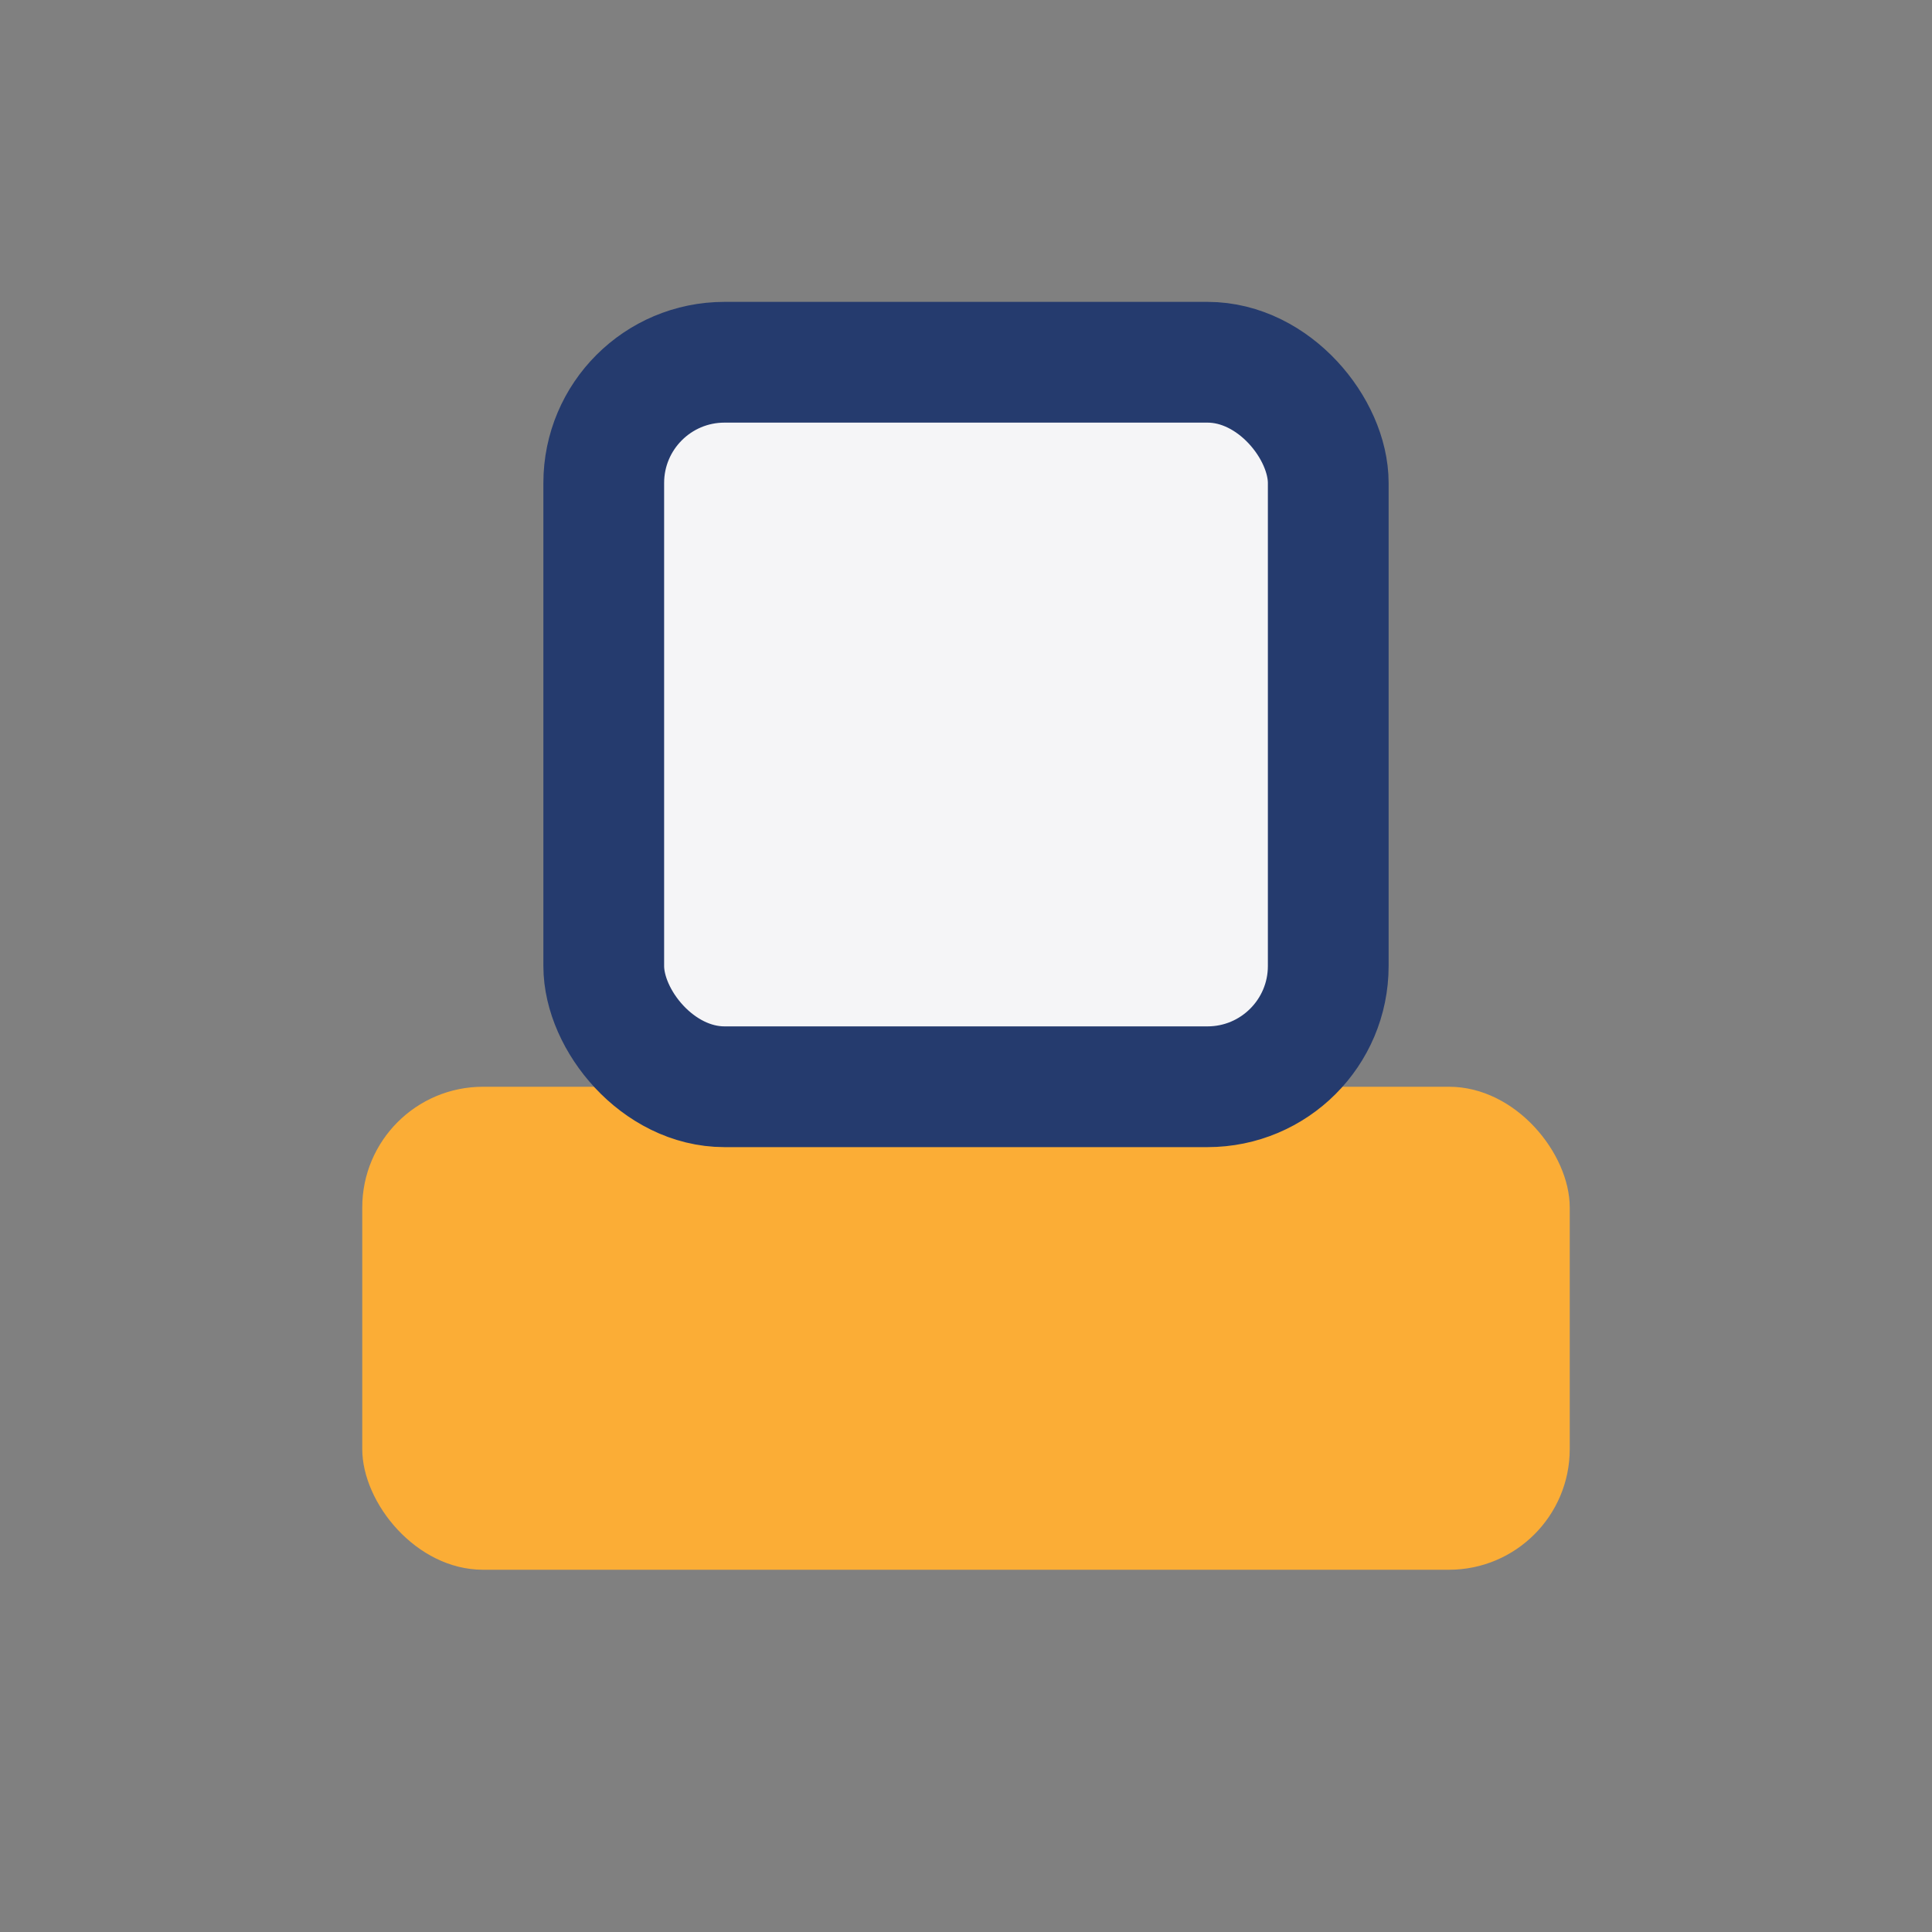
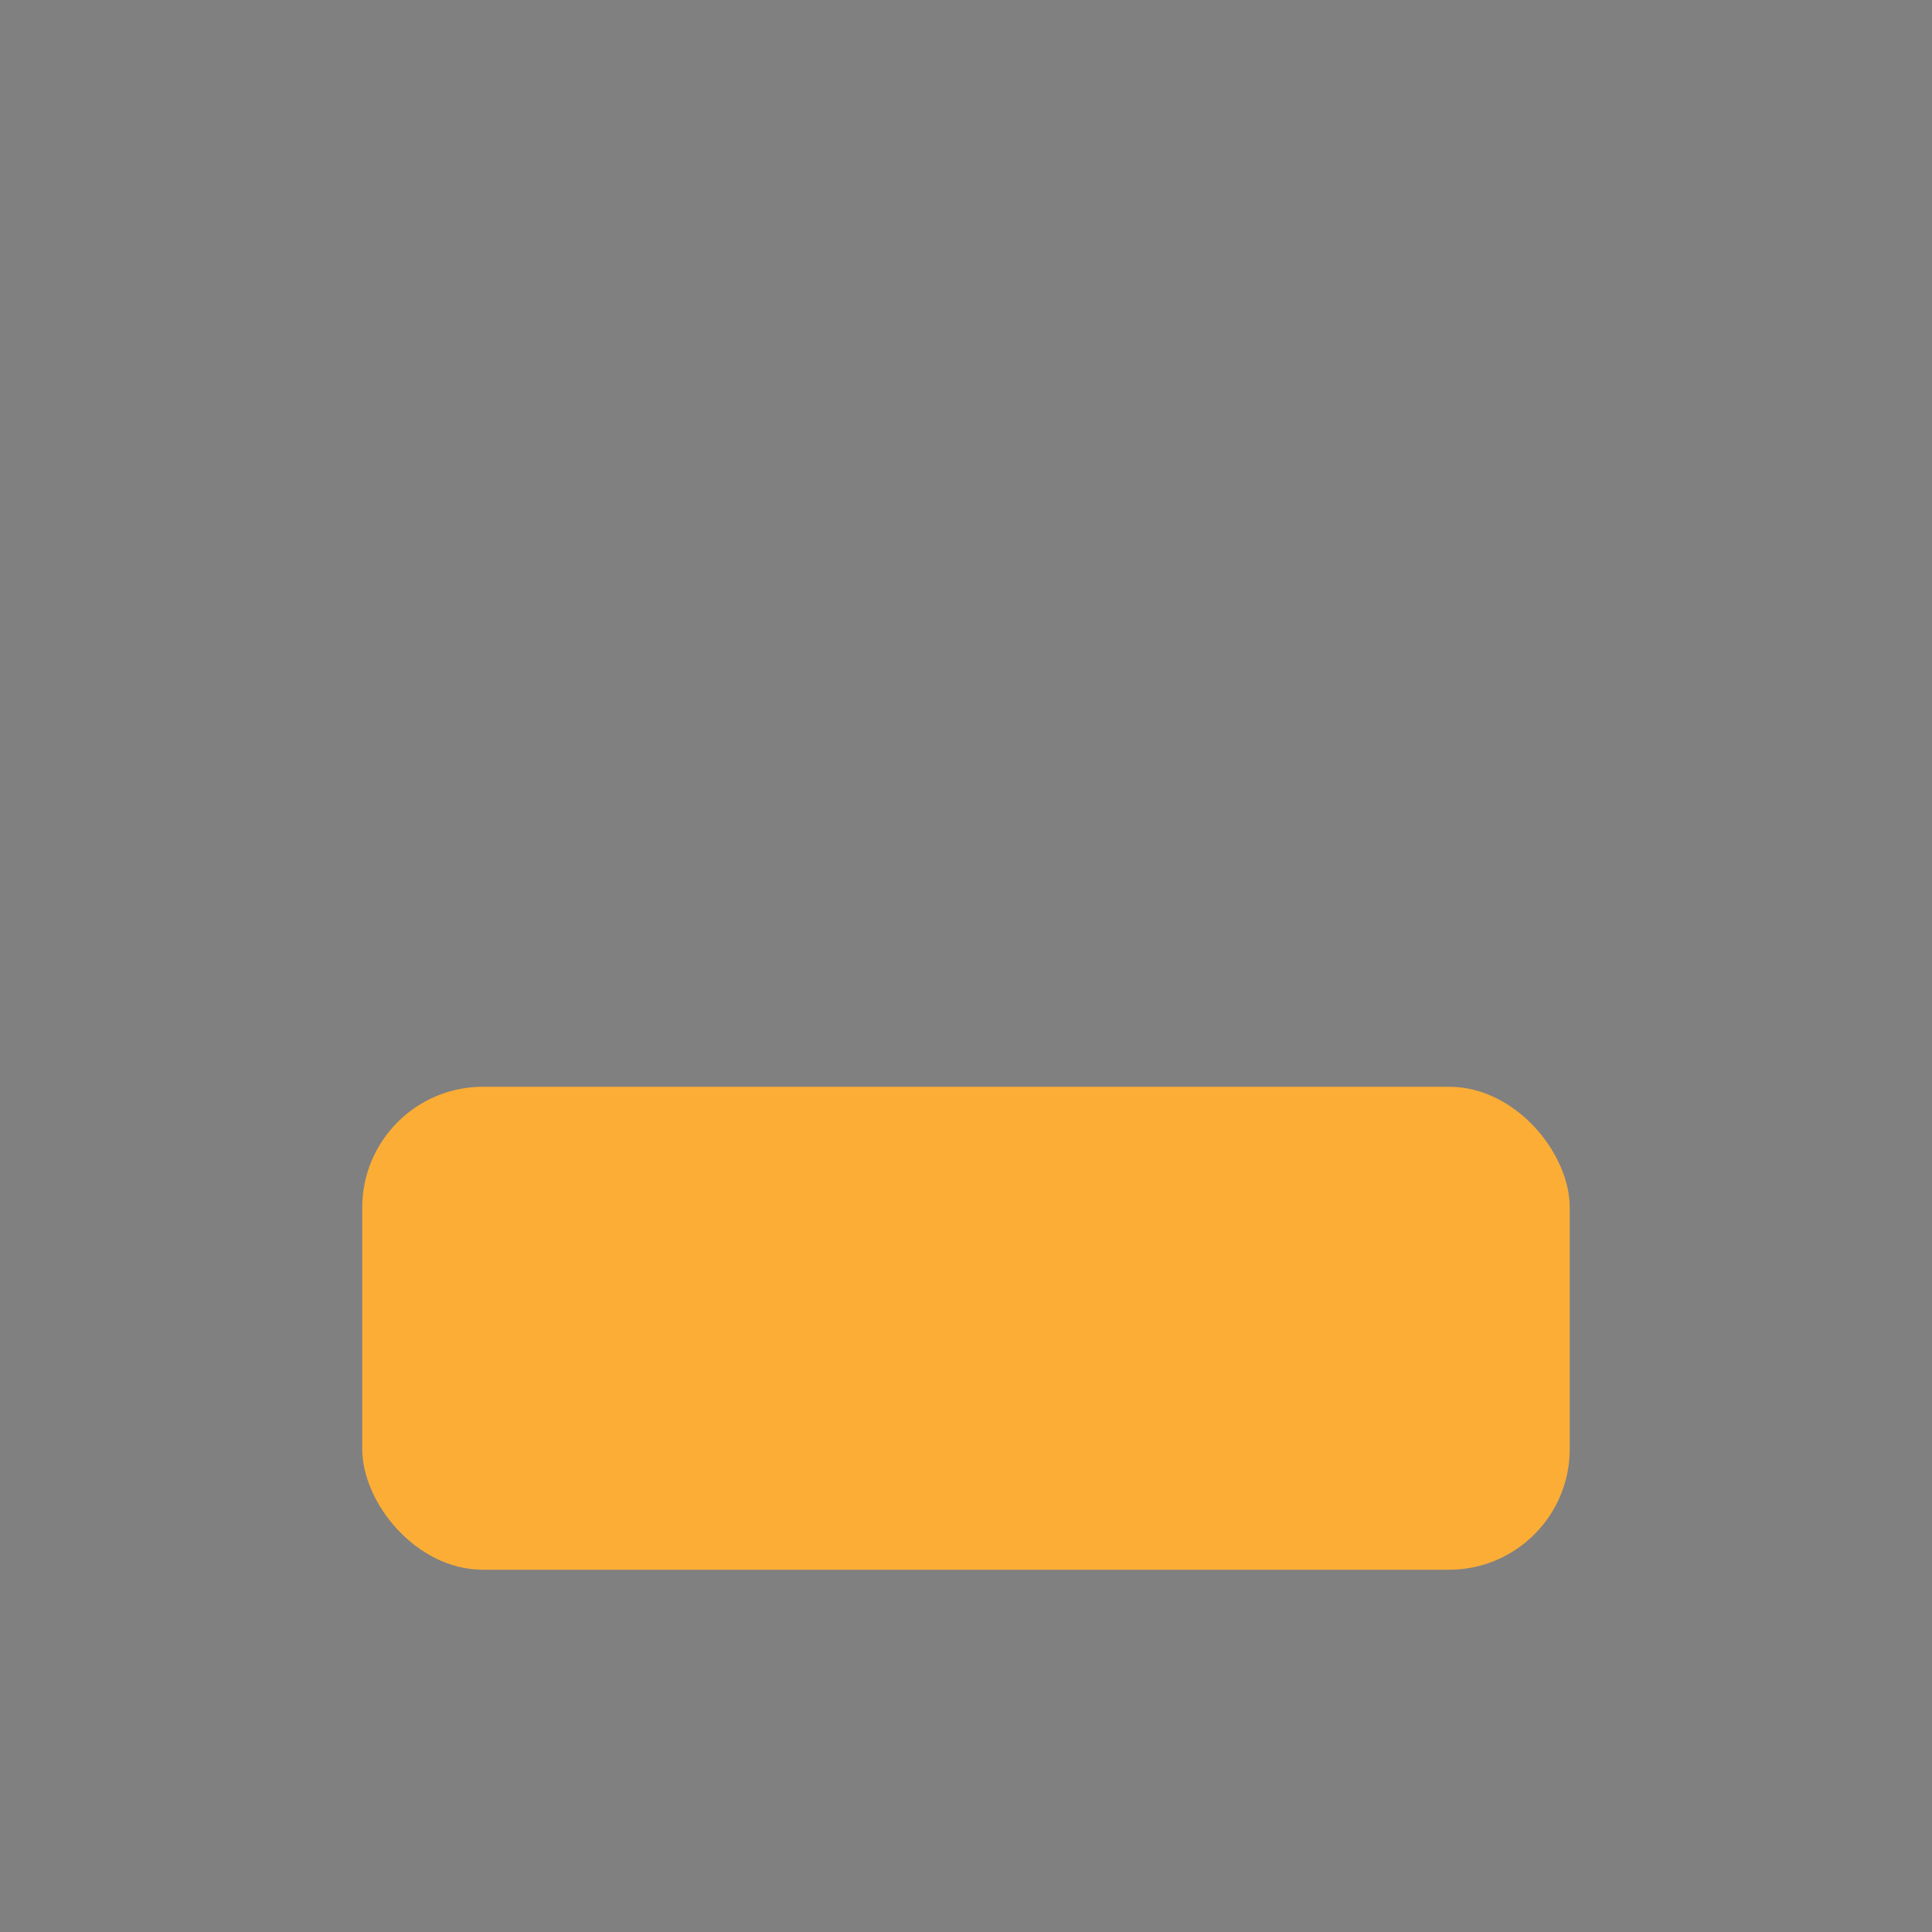
<svg xmlns="http://www.w3.org/2000/svg" width="32" height="32" viewBox="0 0 32 32">
  <rect x="0" y="0" width="32" height="32" fill="#808080" stroke="none" />
  <rect x="6" y="18" width="20" height="8" rx="2" fill="#FBAD36" />
-   <rect x="10" y="6" width="12" height="12" rx="2" fill="#F5F5F7" stroke="#253B6E" stroke-width="2" />
</svg>